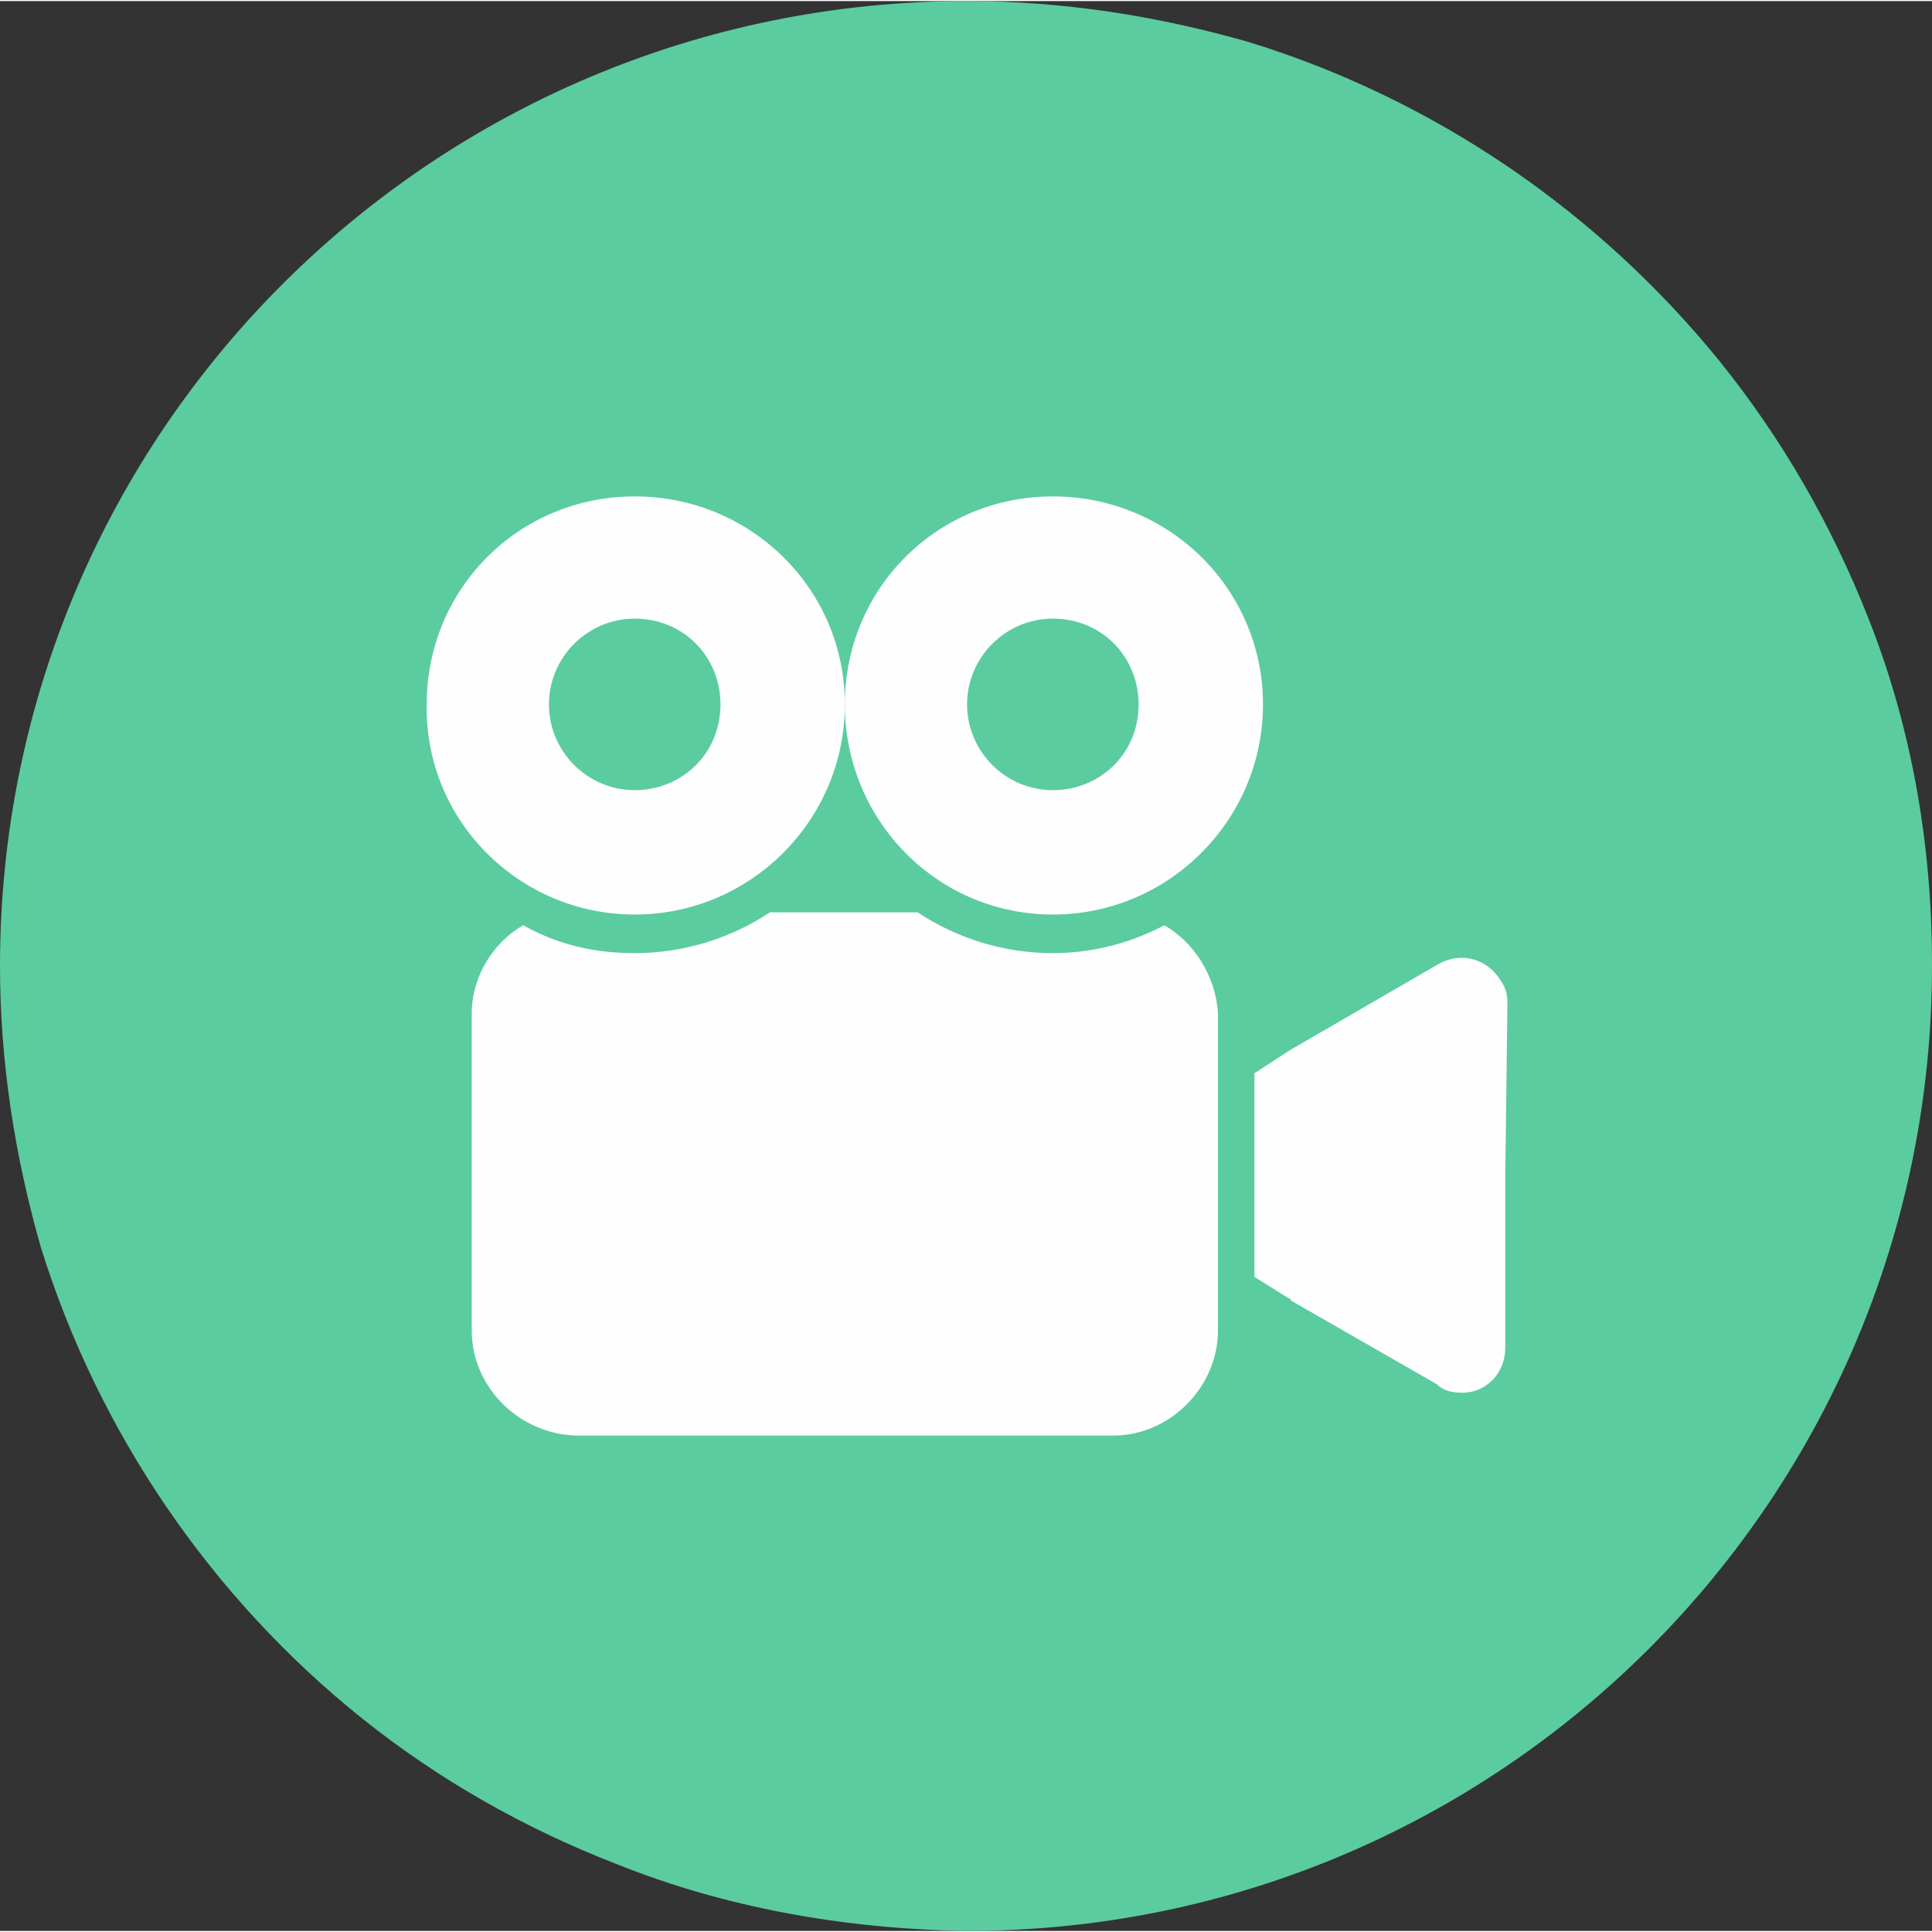
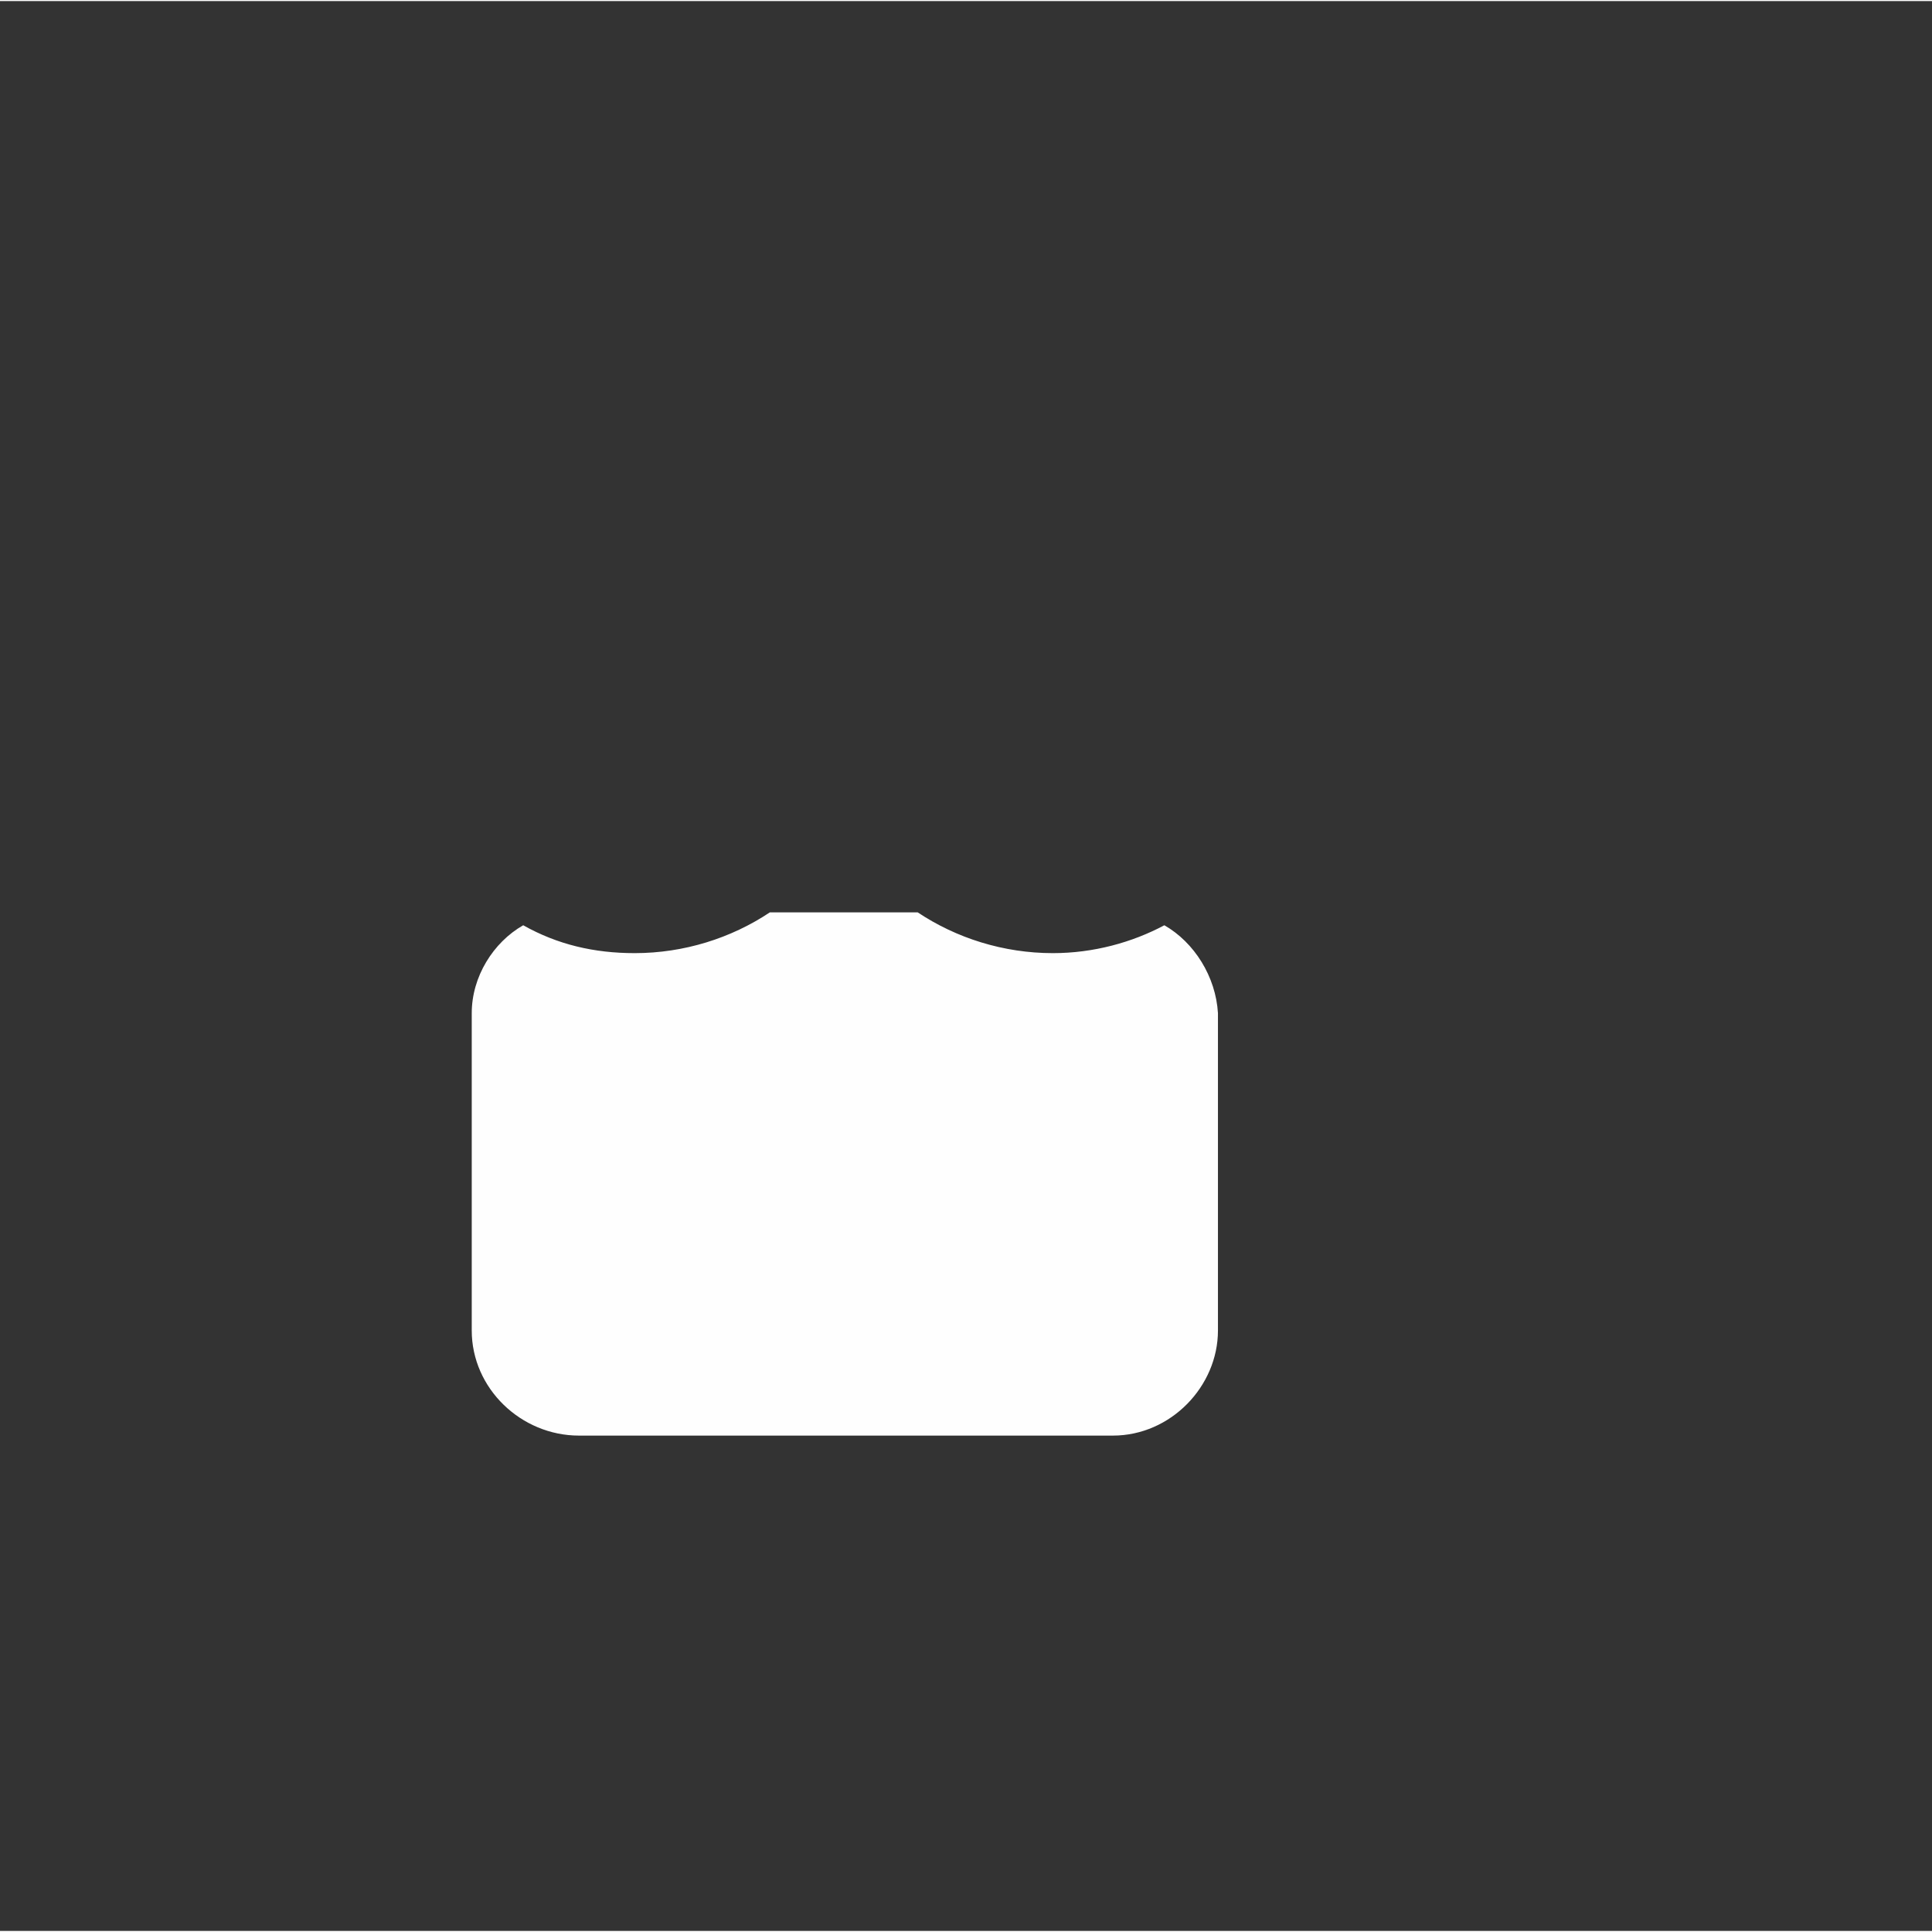
<svg xmlns="http://www.w3.org/2000/svg" xml:space="preserve" width="62px" height="62px" version="1.1" style="shape-rendering:geometricPrecision; text-rendering:geometricPrecision; image-rendering:optimizeQuality; fill-rule:evenodd; clip-rule:evenodd" viewBox="0 0 9.01 9">
  <rect x="0" y="0" width="9.01" height="9" fill="#333333" stroke="none" />
  <defs>
    <style type="text/css">
   
    .fil0 {fill:#5BCC9F}
    .fil1 {fill:#FEFEFE;fill-rule:nonzero}
   
  </style>
  </defs>
  <g id="Layer_x0020_1">
-     <path id="Fill-1" class="fil0" d="M4.51 0c-2.49,0 -4.51,2.01 -4.51,4.5l0 0c0,0.45 0.07,0.89 0.19,1.31l0 0c0.27,0.87 0.8,1.64 1.5,2.2l0 0c0.35,0.28 0.75,0.51 1.19,0.68l0 0c0.5,0.2 1.05,0.3 1.62,0.31l0 0 0.01 0c2.49,0 4.5,-2.02 4.5,-4.5l0 0 0 -0.01c0,-0.57 -0.1,-1.12 -0.3,-1.62l0 0c-0.17,-0.43 -0.4,-0.83 -0.69,-1.19l0 0c-0.56,-0.69 -1.32,-1.22 -2.2,-1.49l0 0c-0.42,-0.12 -0.86,-0.19 -1.31,-0.19z" />
    <g id="_3066179988512">
      <g>
        <g>
-           <path class="fil1" d="M7 4.57c-0.06,-0.1 -0.18,-0.14 -0.29,-0.08l-0.69 0.4 -0.17 0.11 0 0.95 0.16 0.1c0.01,0 0.01,0.01 0.01,0.01l0.68 0.39c0.03,0.03 0.07,0.04 0.12,0.04 0.11,0 0.2,-0.09 0.2,-0.21l0 -0.81 0.01 -0.8c0,-0.04 -0.01,-0.07 -0.03,-0.1z" />
-           <path class="fil1" d="M2.96 4.26c0.54,0 0.98,-0.44 0.98,-0.98 0,-0.54 -0.44,-0.97 -0.98,-0.97 -0.54,0 -0.97,0.43 -0.97,0.97 -0.01,0.54 0.43,0.98 0.97,0.98zm0 -1.38c0.23,0 0.4,0.18 0.4,0.4 0,0.23 -0.18,0.4 -0.4,0.4 -0.22,0 -0.4,-0.18 -0.4,-0.4 0,-0.22 0.18,-0.4 0.4,-0.4z" />
          <path class="fil1" d="M5.43 4.31c-0.15,0.08 -0.33,0.13 -0.52,0.13 -0.23,0 -0.45,-0.07 -0.63,-0.19l-0.69 0c-0.18,0.12 -0.4,0.19 -0.63,0.19 -0.19,0 -0.36,-0.04 -0.52,-0.13 -0.14,0.08 -0.24,0.24 -0.24,0.41l0 1.48c0,0.27 0.23,0.49 0.5,0.49l2.49 0c0.27,0 0.49,-0.23 0.49,-0.49l0 -1.48c-0.01,-0.17 -0.11,-0.33 -0.25,-0.41z" />
-           <path class="fil1" d="M4.91 4.26c0.54,0 0.98,-0.44 0.98,-0.98 0,-0.54 -0.44,-0.97 -0.98,-0.97 -0.54,0 -0.97,0.43 -0.97,0.97 0,0.54 0.43,0.98 0.97,0.98zm0 -1.38c0.23,0 0.4,0.18 0.4,0.4 0,0.23 -0.18,0.4 -0.4,0.4 -0.22,0 -0.4,-0.18 -0.4,-0.4 0,-0.22 0.18,-0.4 0.4,-0.4z" />
        </g>
      </g>
    </g>
  </g>
</svg>